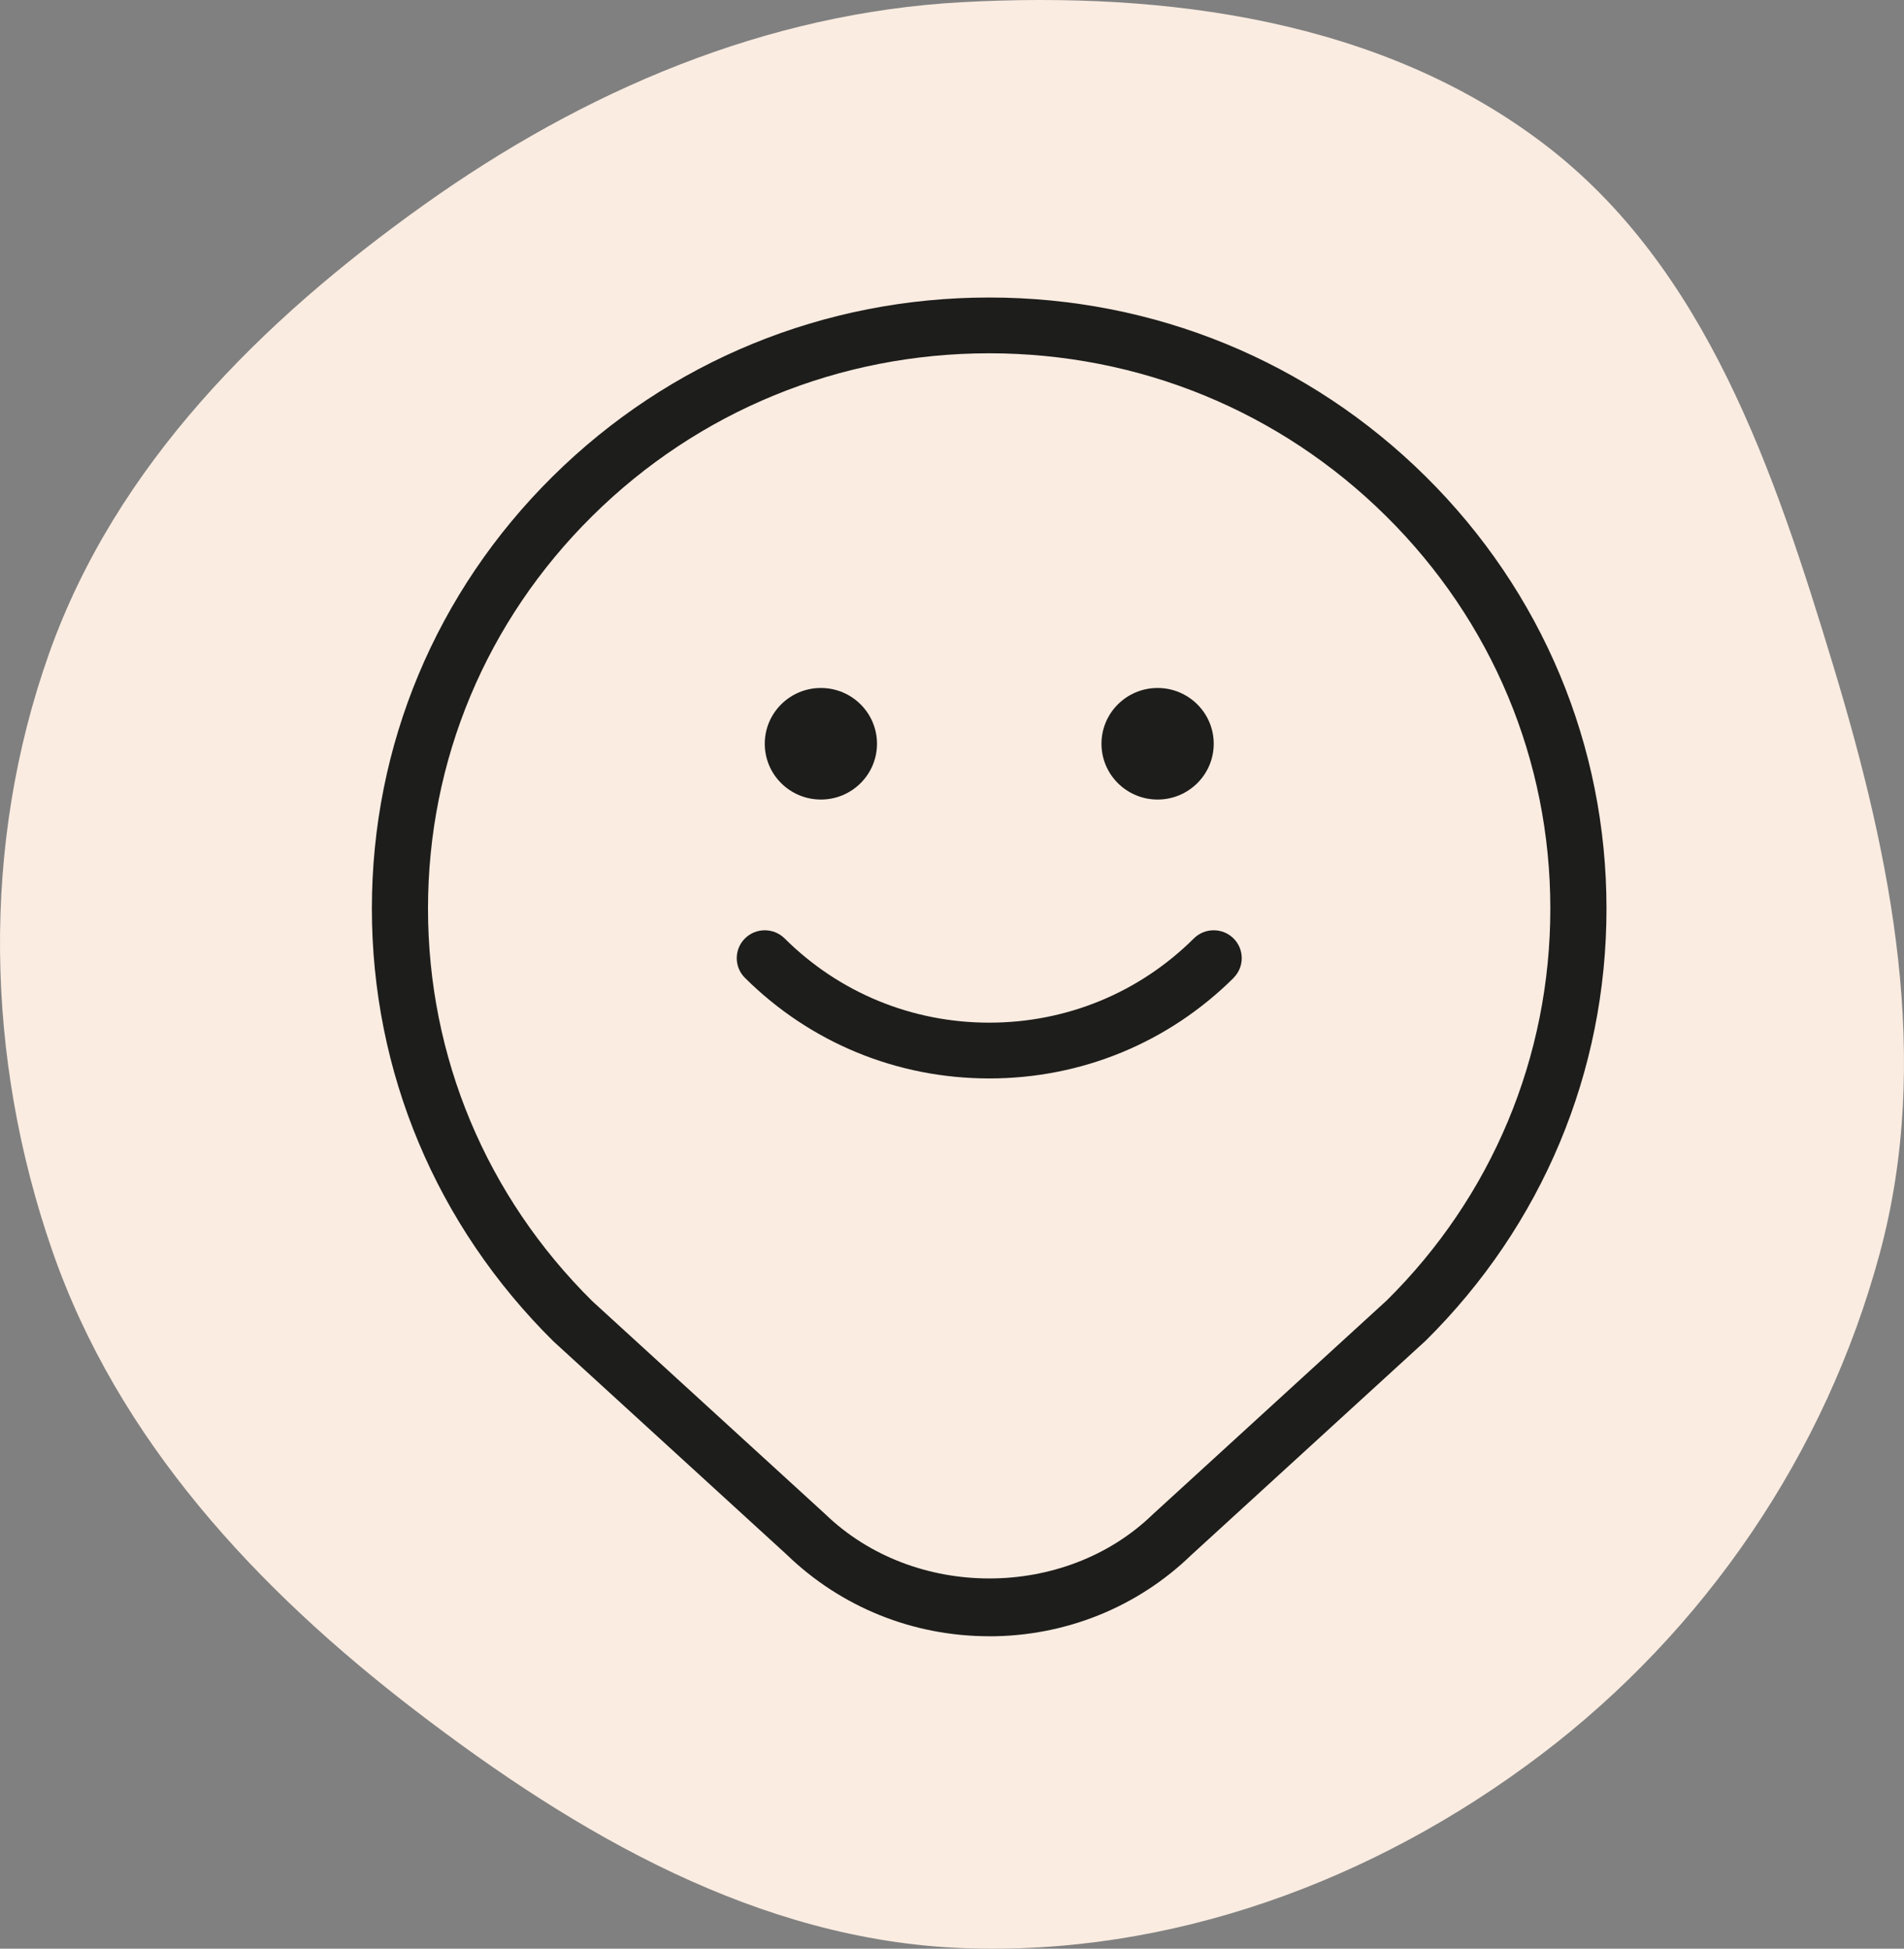
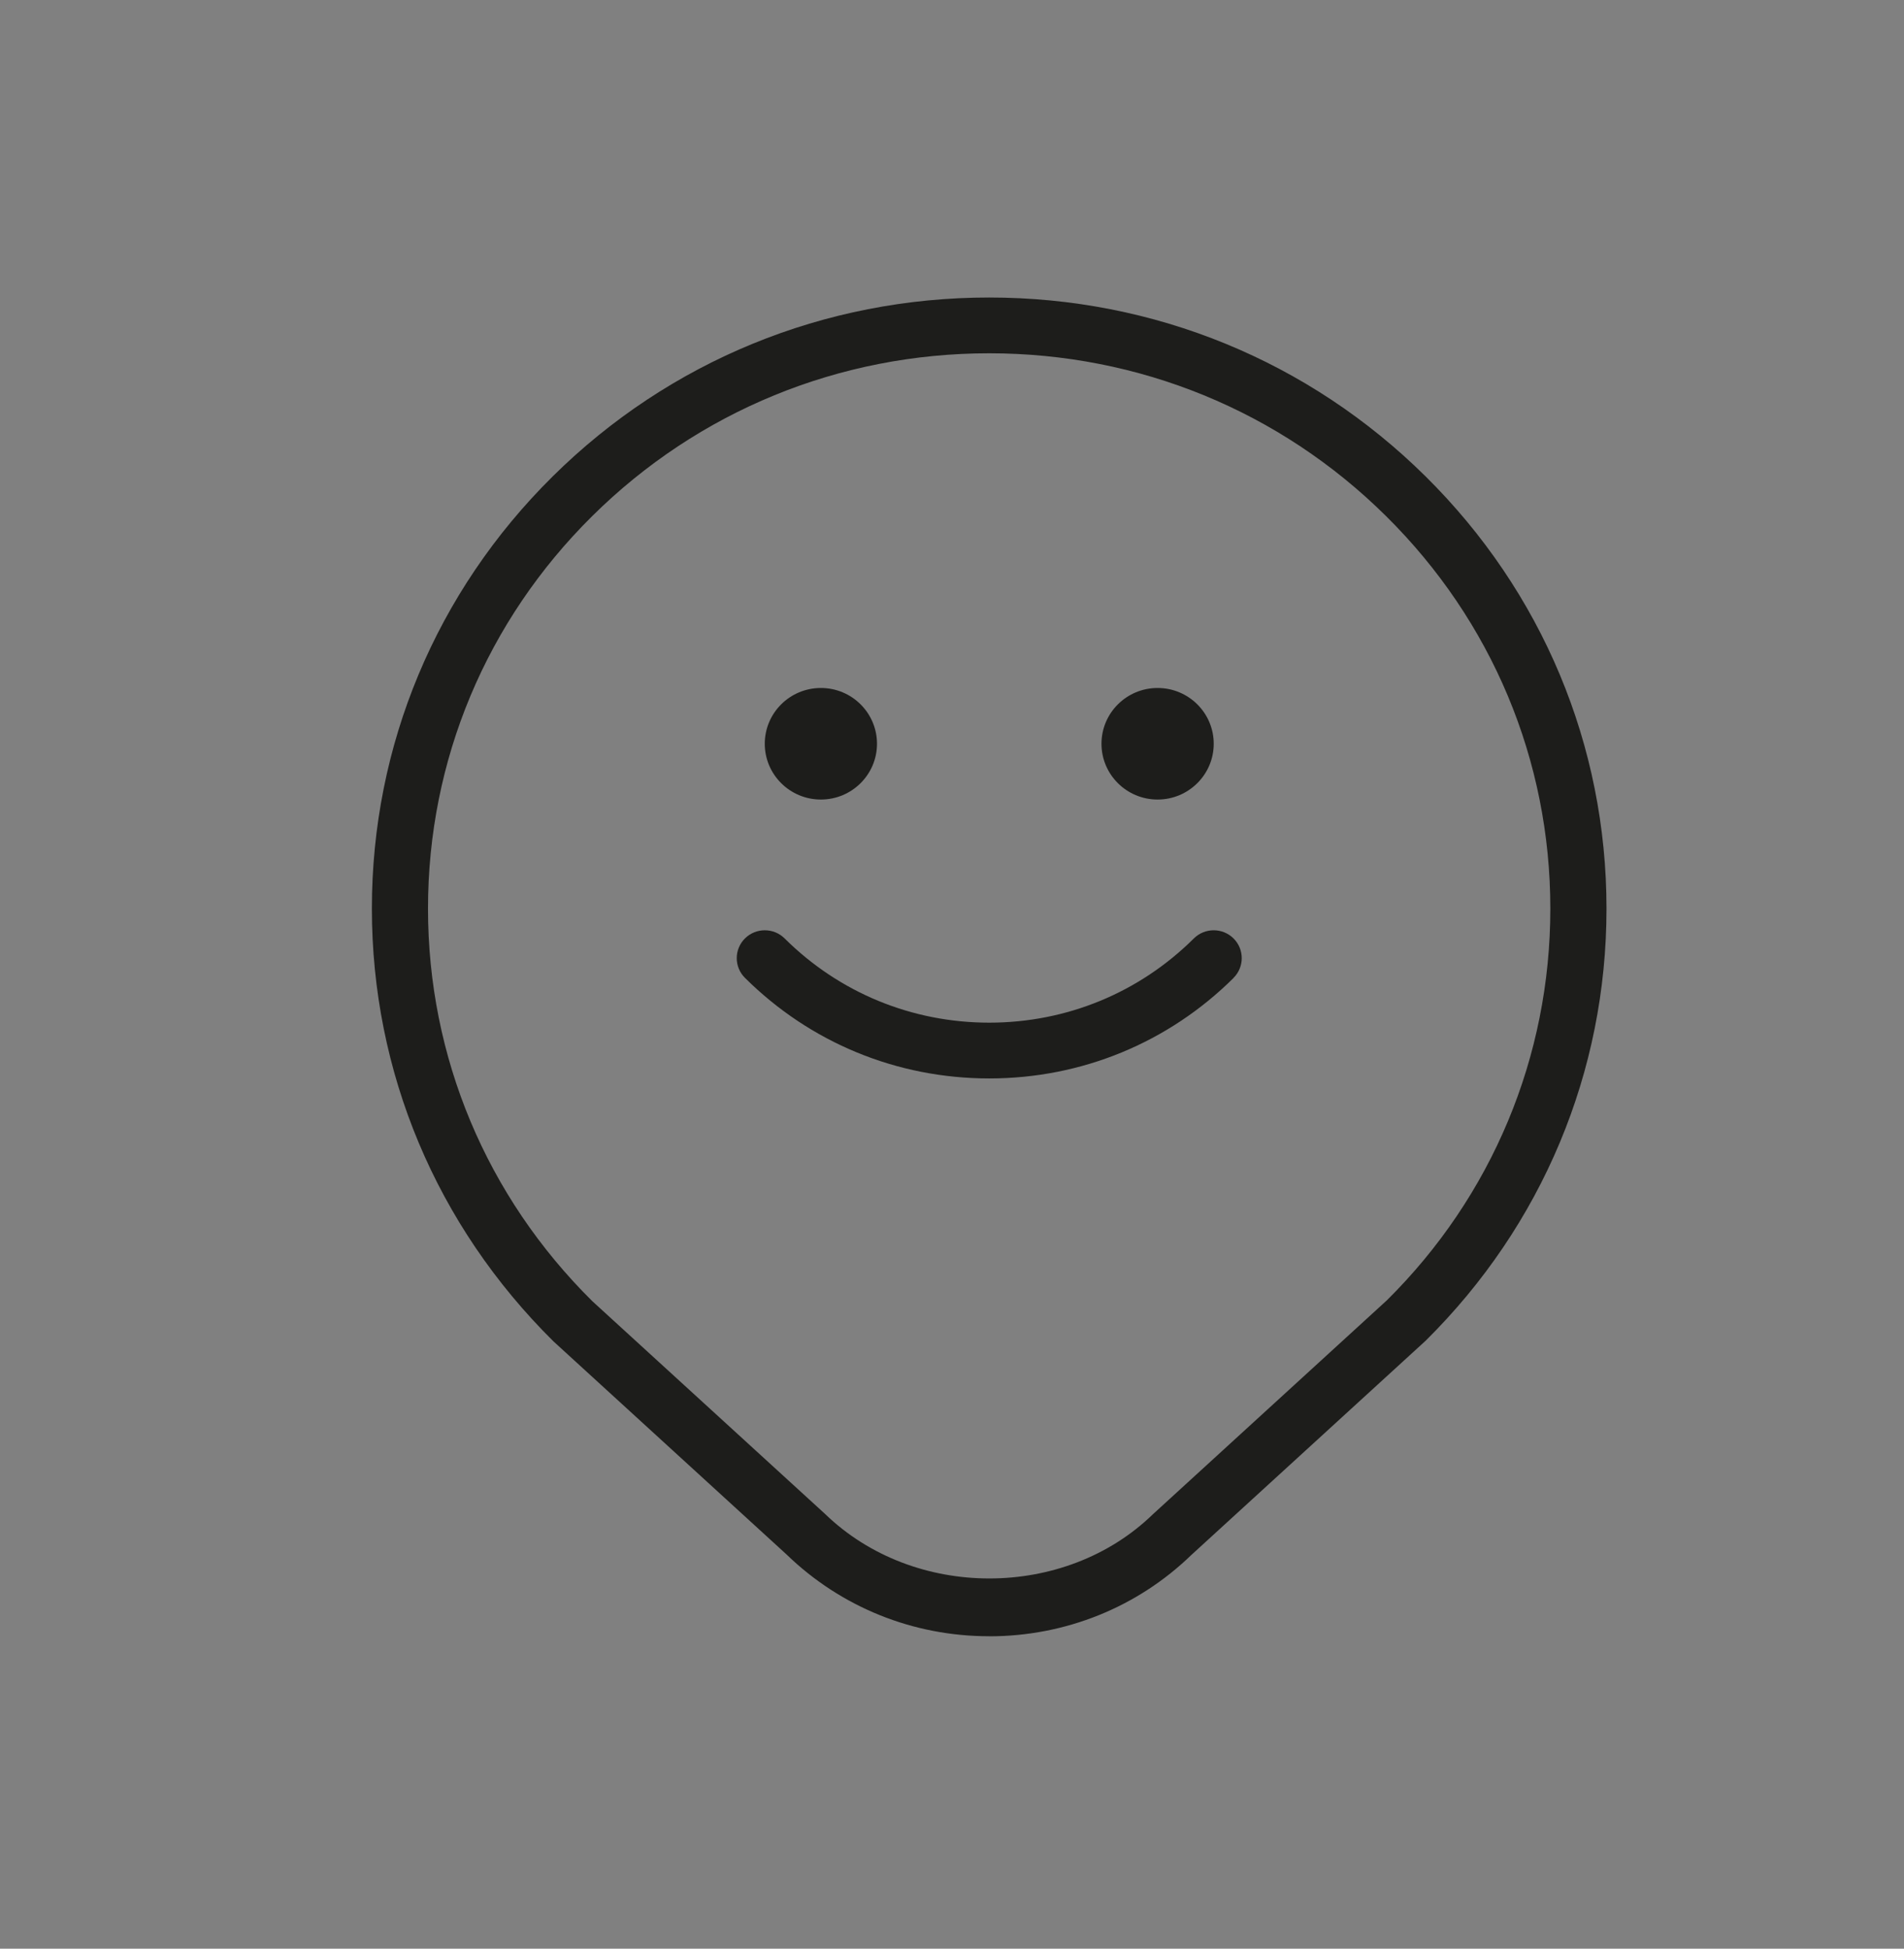
<svg xmlns="http://www.w3.org/2000/svg" width="128" height="131" viewBox="0 0 128 131" fill="none">
  <rect x="0" y="0" width="128" height="131" fill="#808080" stroke="none" />
-   <path fill-rule="evenodd" clip-rule="evenodd" d="M64.673 0.147C78.418 -0.599 92.848 1.328 103.825 9.7C114.7 17.994 119.292 31.685 123.27 44.835C127.178 57.756 129.887 71.208 126.374 84.243C122.745 97.71 114.626 109.61 103.558 117.99C92.367 126.463 78.657 131.511 64.673 130.959C51.017 130.42 38.818 123.345 27.94 115.005C17.271 106.826 7.932 96.823 3.51 84.067C-0.978 71.119 -1.285 56.839 3.301 43.926C7.803 31.253 17.571 21.567 28.47 13.792C39.251 6.102 51.486 0.863 64.673 0.147Z" fill="#FAECE1" />
  <path d="M66.5 109.996C61.377 109.996 56.536 108.043 52.873 104.495L37.212 90.178C29.316 82.367 25 72.052 25 61.076C25 50.1 29.316 39.784 37.156 32.026C44.995 24.271 55.416 20 66.5 20C77.584 20 88.004 24.271 95.841 32.029C103.68 39.788 108 50.108 108 61.08C108 72.052 103.68 82.371 95.841 90.13L80.086 104.536C76.464 108.046 71.623 110 66.496 110L66.5 109.996ZM66.5 23.75C56.419 23.75 46.946 27.635 39.819 34.688C32.693 41.738 28.773 51.109 28.773 61.08C28.773 71.05 32.696 80.421 39.819 87.471L55.465 101.773C61.452 107.57 71.586 107.533 77.49 101.81L93.23 87.418C100.3 80.421 104.224 71.047 104.224 61.08C104.224 51.112 100.3 41.738 93.173 34.688C86.046 27.635 76.573 23.75 66.496 23.75H66.5ZM82.927 65.737C83.662 65.006 83.662 63.817 82.927 63.086C82.191 62.355 80.995 62.355 80.259 63.086C76.585 66.738 71.699 68.748 66.504 68.748C61.309 68.748 56.423 66.738 52.748 63.086C52.013 62.355 50.817 62.355 50.081 63.086C49.345 63.817 49.345 65.006 50.081 65.737C54.469 70.098 60.301 72.498 66.507 72.498C72.714 72.498 78.546 70.094 82.934 65.737H82.927ZM55.186 46.249C53.103 46.249 51.413 47.929 51.413 49.999C51.413 52.069 53.103 53.749 55.186 53.749C57.268 53.749 58.958 52.069 58.958 49.999C58.958 47.929 57.268 46.249 55.186 46.249ZM77.822 46.249C75.739 46.249 74.049 47.929 74.049 49.999C74.049 52.069 75.739 53.749 77.822 53.749C79.904 53.749 81.595 52.069 81.595 49.999C81.595 47.929 79.904 46.249 77.822 46.249Z" fill="#1D1D1B" />
</svg>